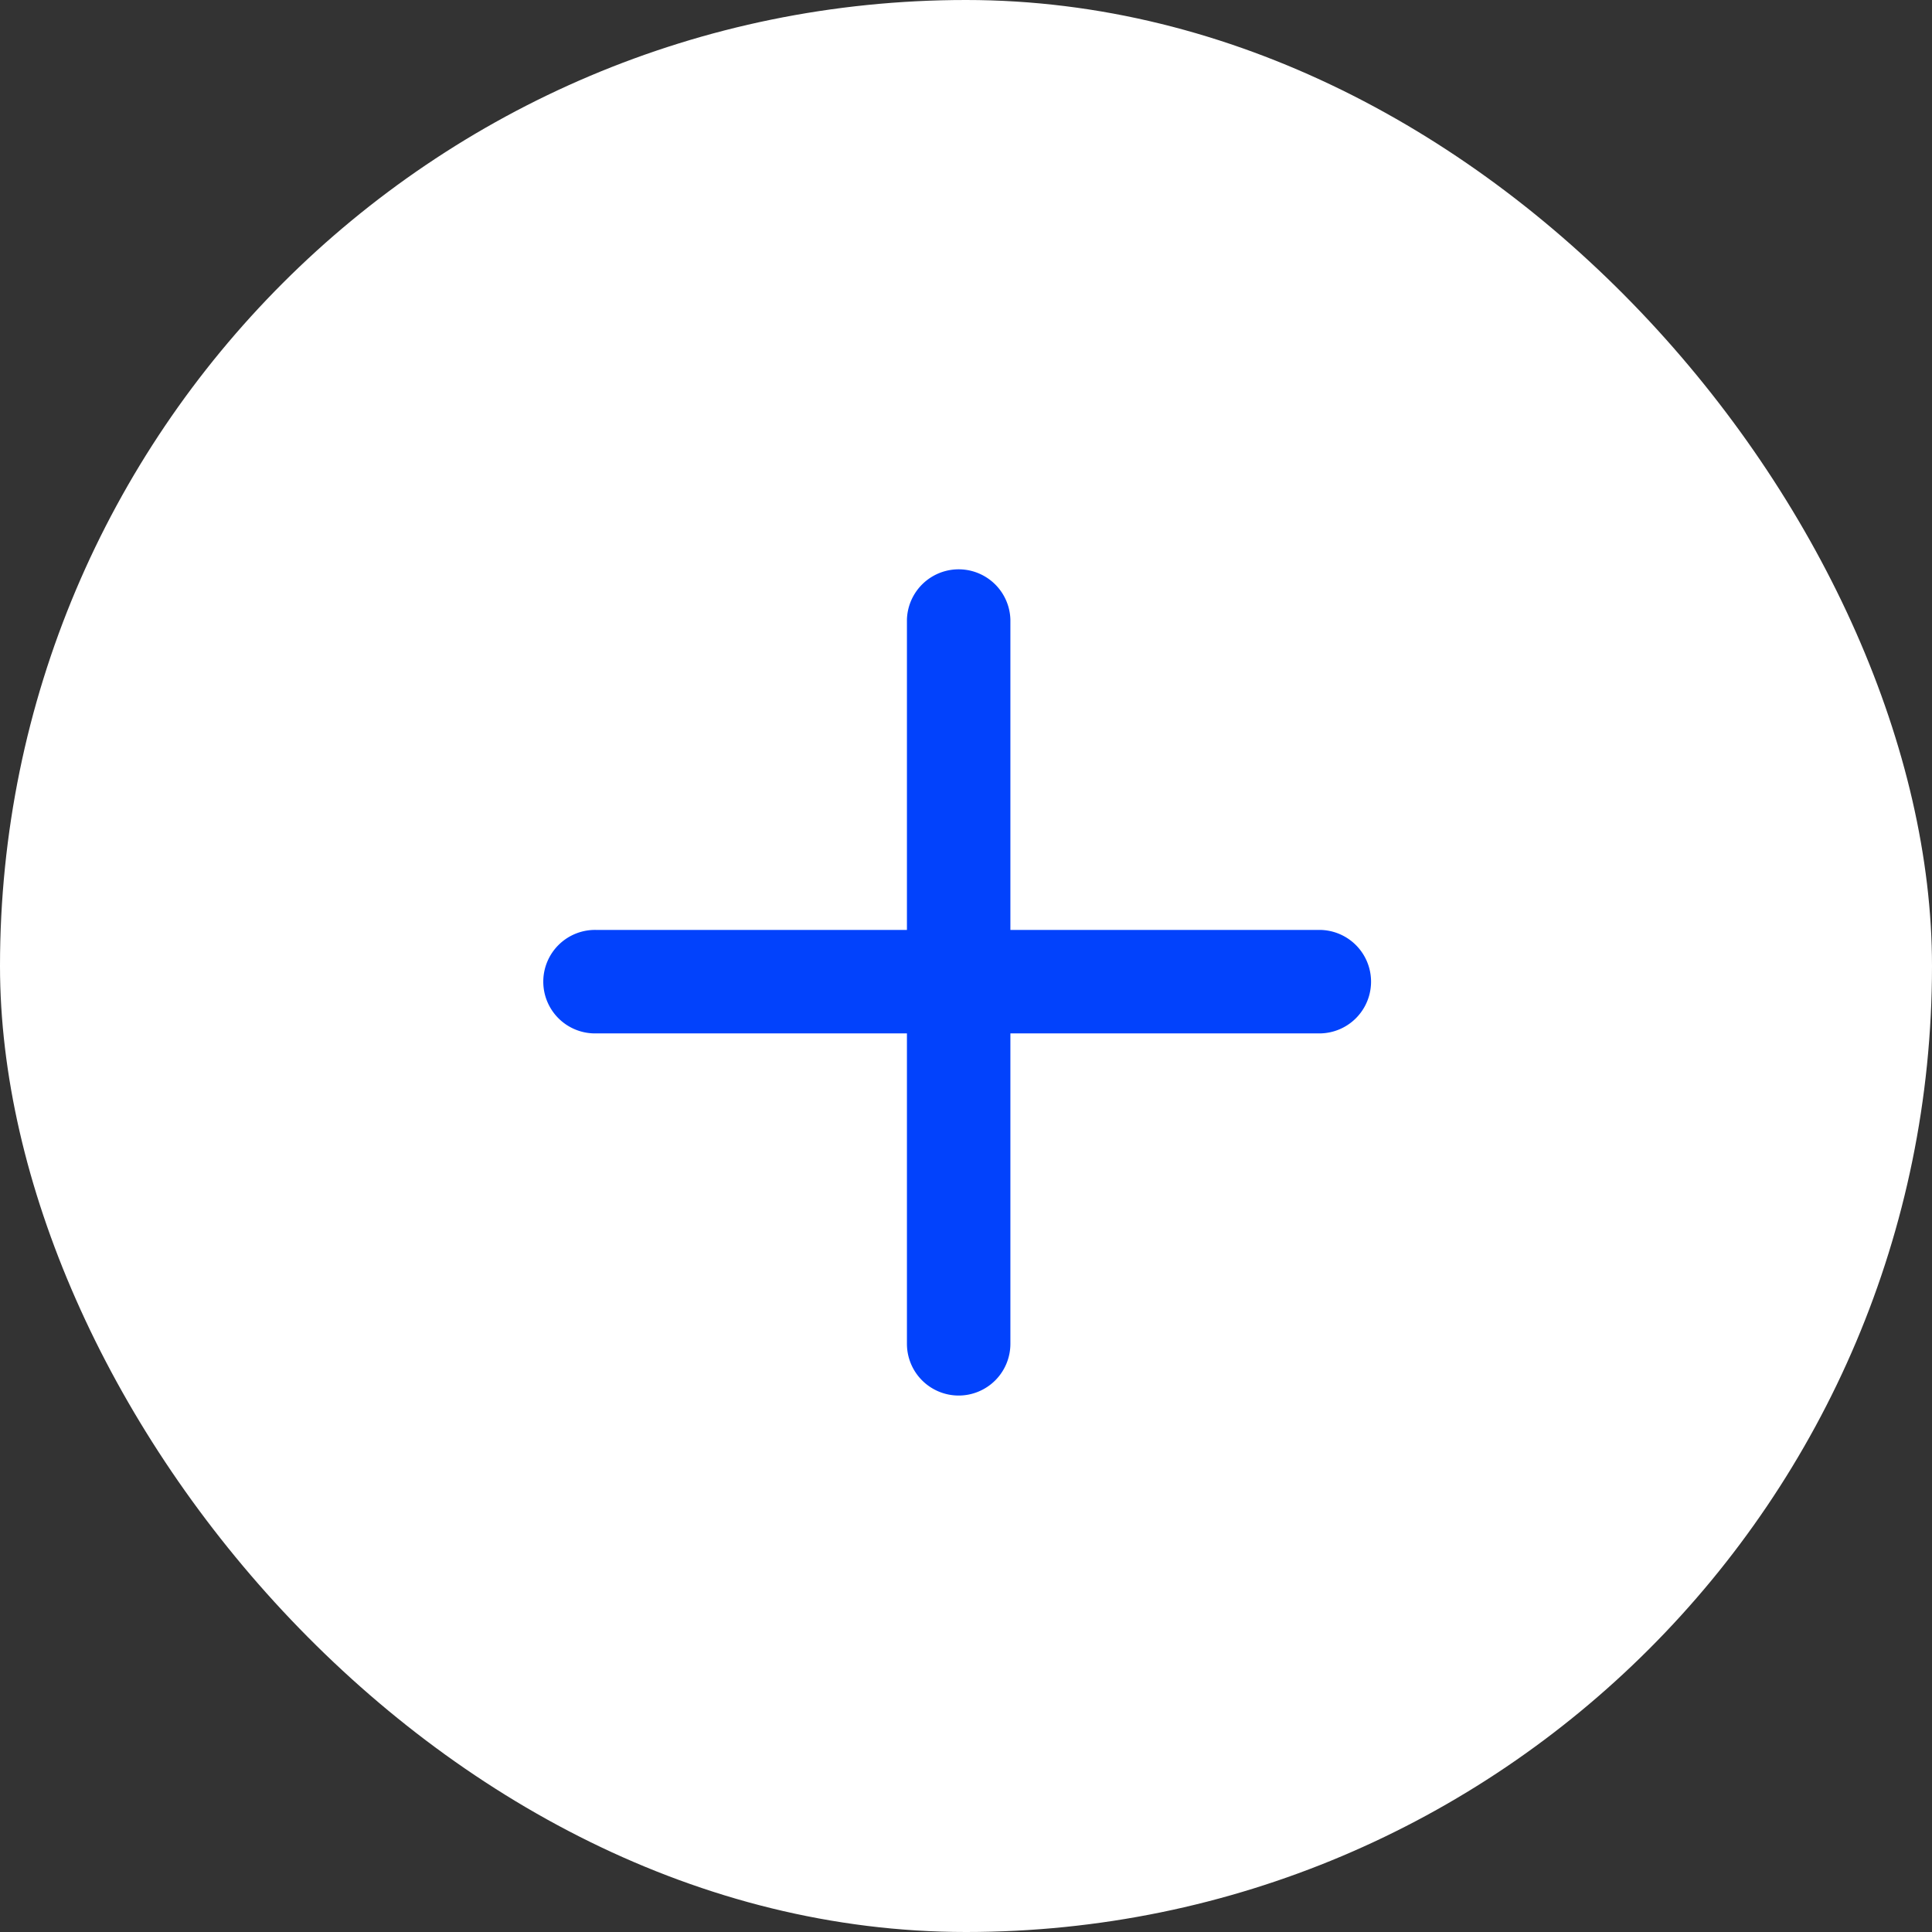
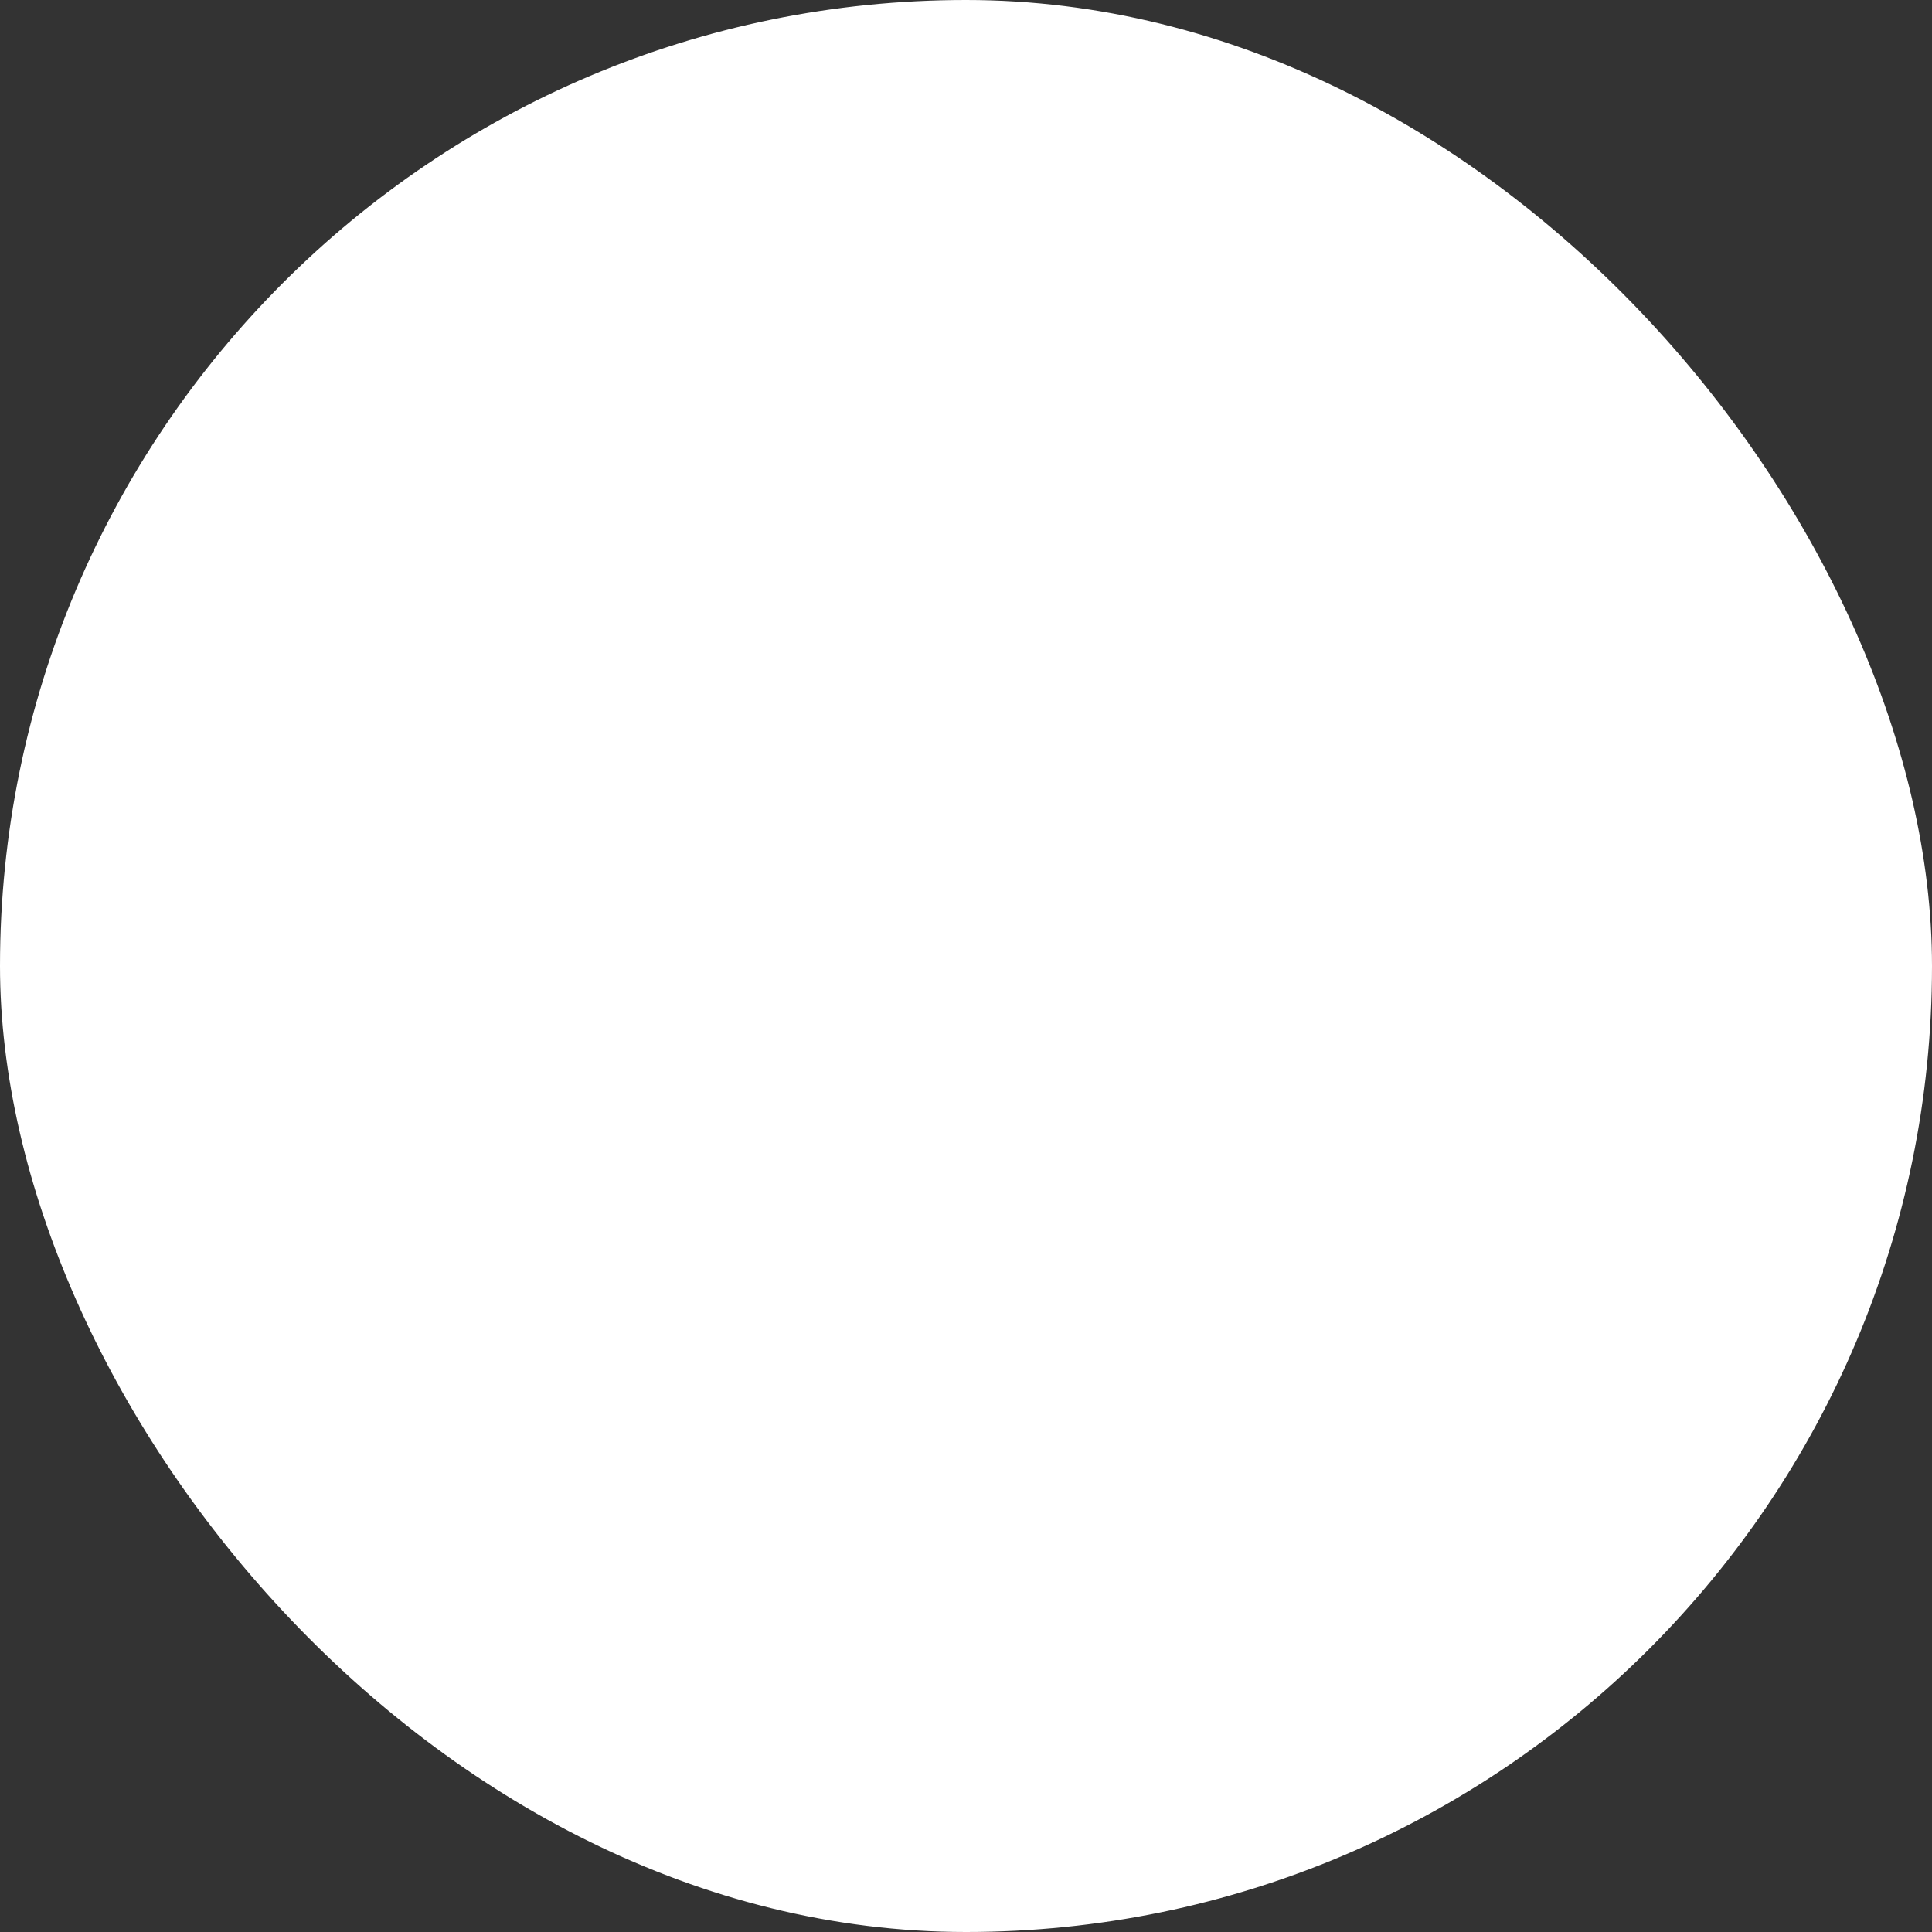
<svg xmlns="http://www.w3.org/2000/svg" width="42" height="42" viewBox="0 0 42 42">
  <rect x="0" y="0" width="42" height="42" fill="#333333" stroke="none" />
  <g id="Group_8773" data-name="Group 8773" transform="translate(-314 -641)">
    <rect id="Rectangle_189" data-name="Rectangle 189" width="42" height="42" rx="21" transform="translate(314 641)" fill="#fff" />
    <g id="Group_6913" data-name="Group 6913" transform="translate(325.844 653.343)">
-       <path id="Path_134" data-name="Path 134" d="M194.87,382.249H179.125a1.125,1.125,0,1,1,0-2.249H194.87a1.125,1.125,0,0,1,0,2.249Zm0,0" transform="translate(-178 -372.127)" fill="#0242fc" />
-       <path id="Path_135" data-name="Path 135" d="M291.125,285.995A1.125,1.125,0,0,1,290,284.87V269.125a1.125,1.125,0,0,1,2.249,0V284.87a1.125,1.125,0,0,1-1.125,1.125Zm0,0" transform="translate(-282.128 -268)" fill="#0242fc" />
-     </g>
+       </g>
  </g>
</svg>